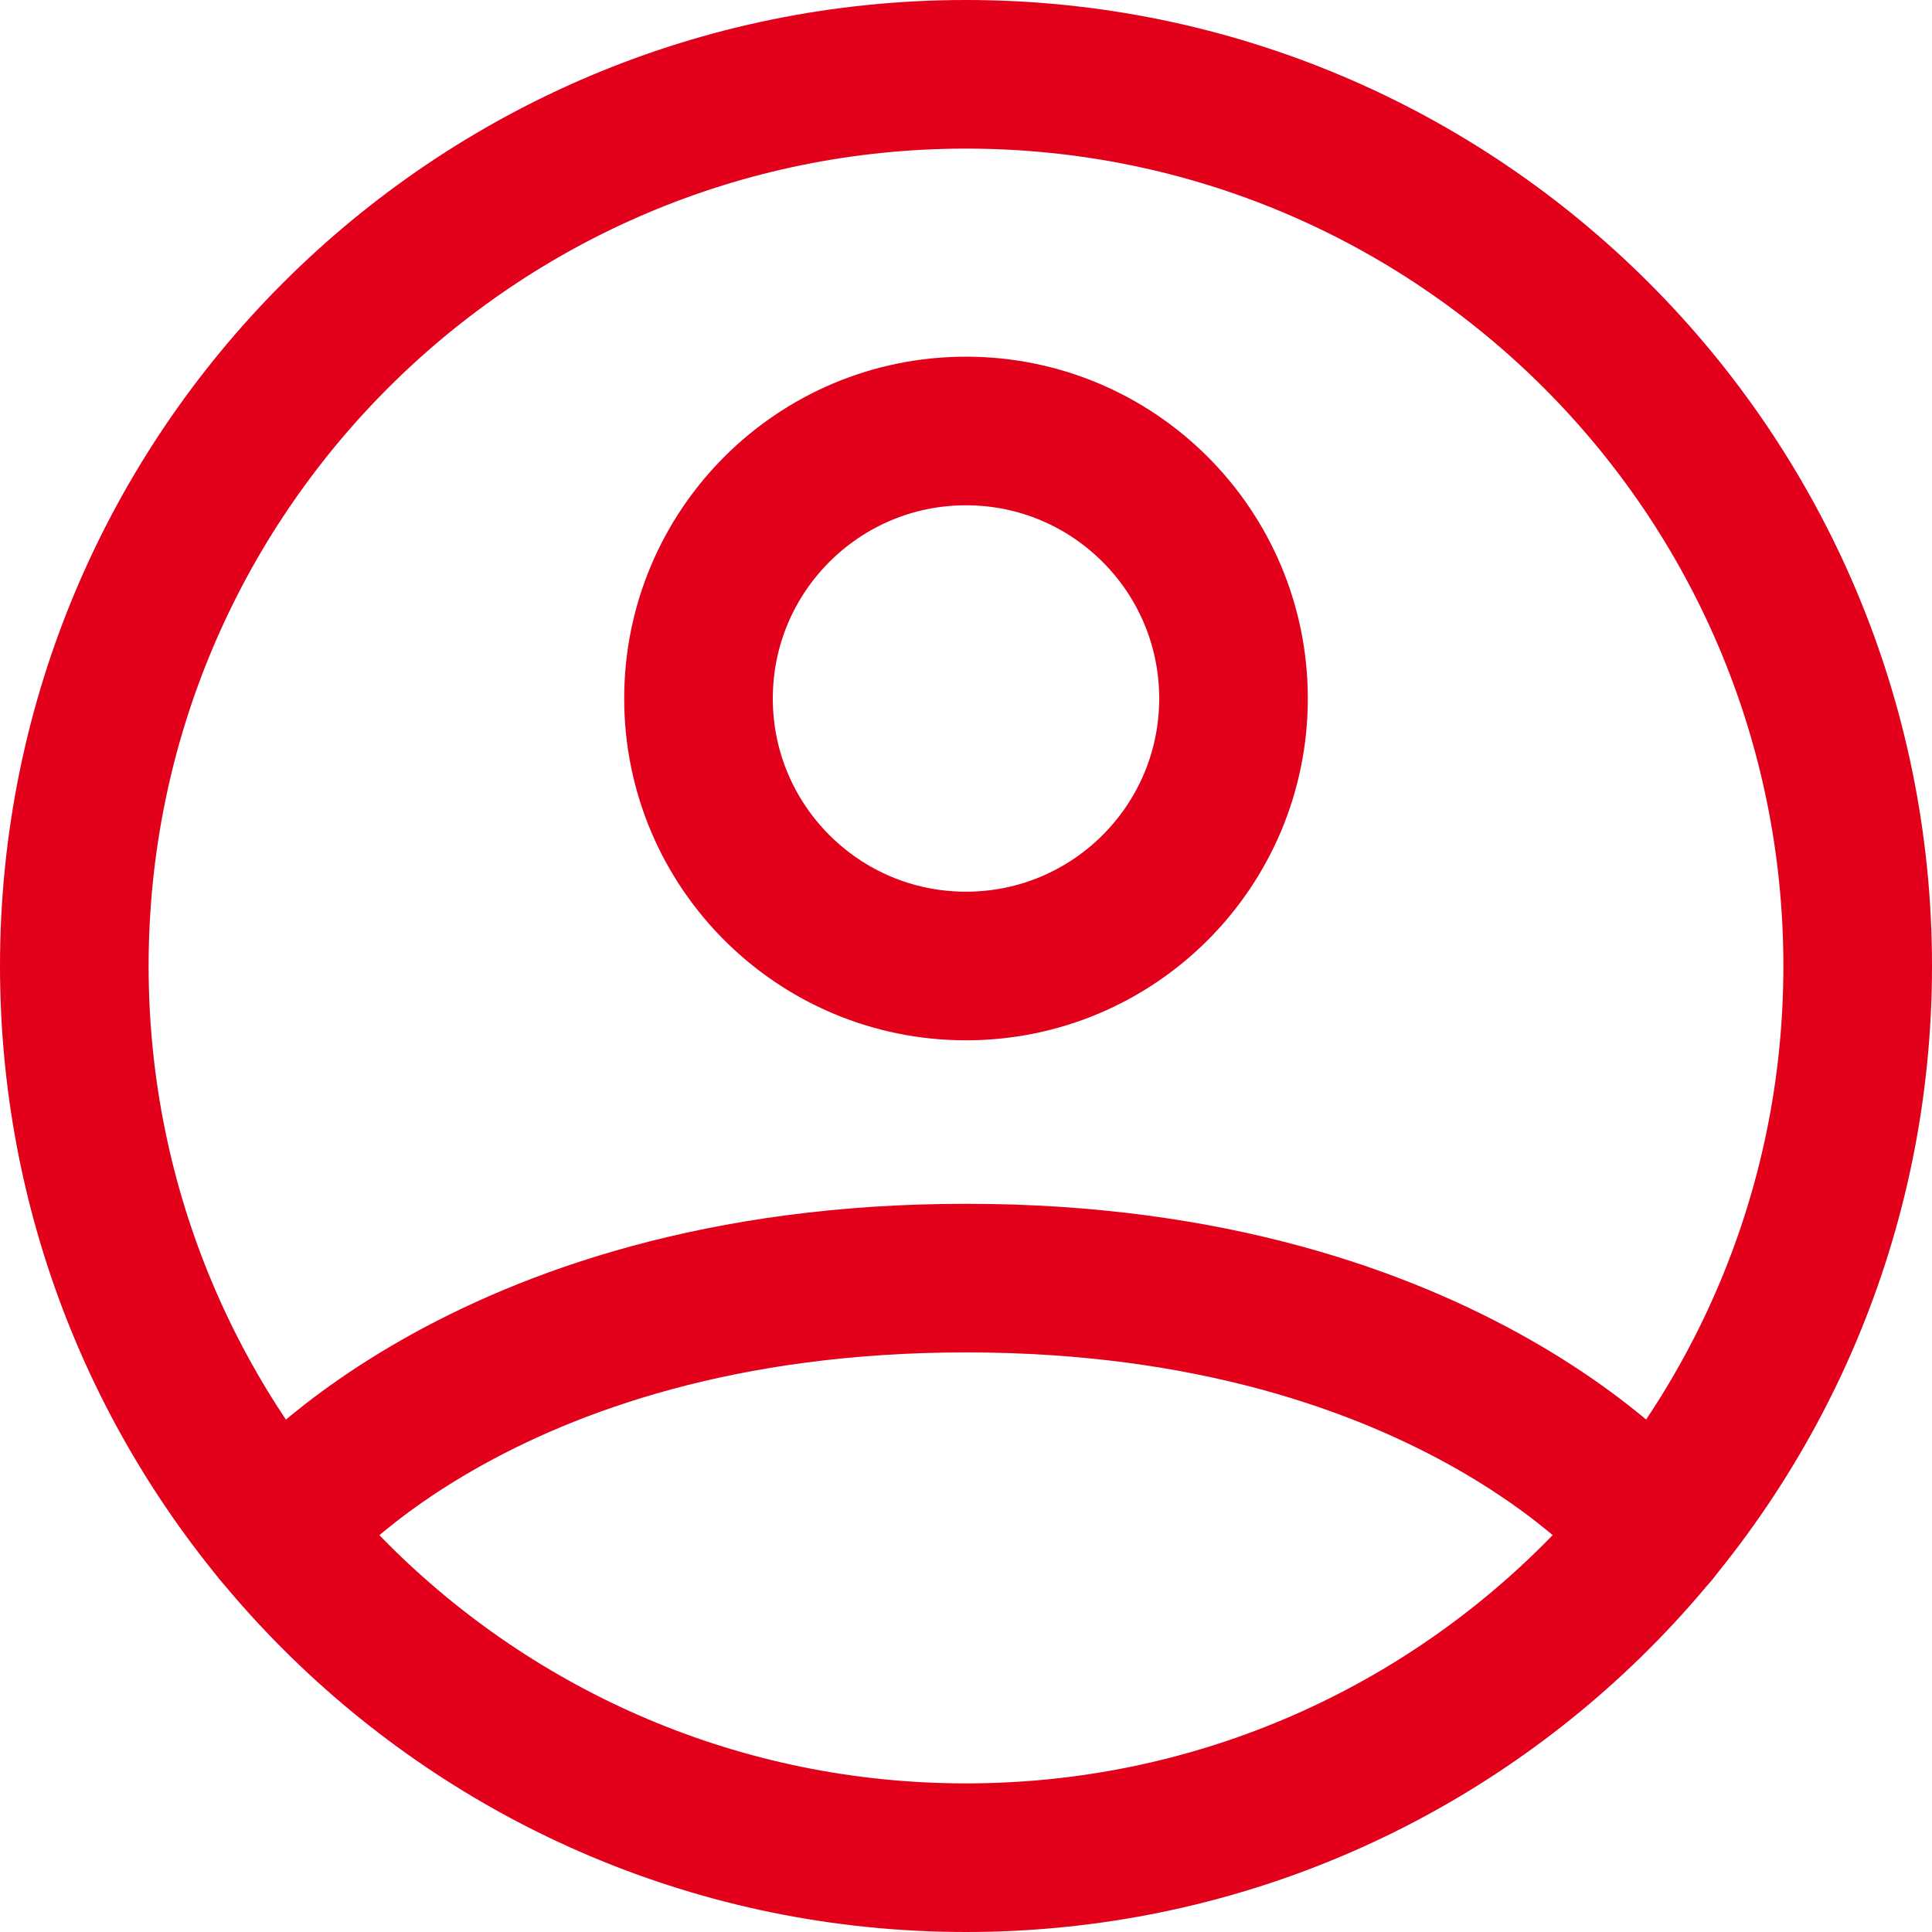
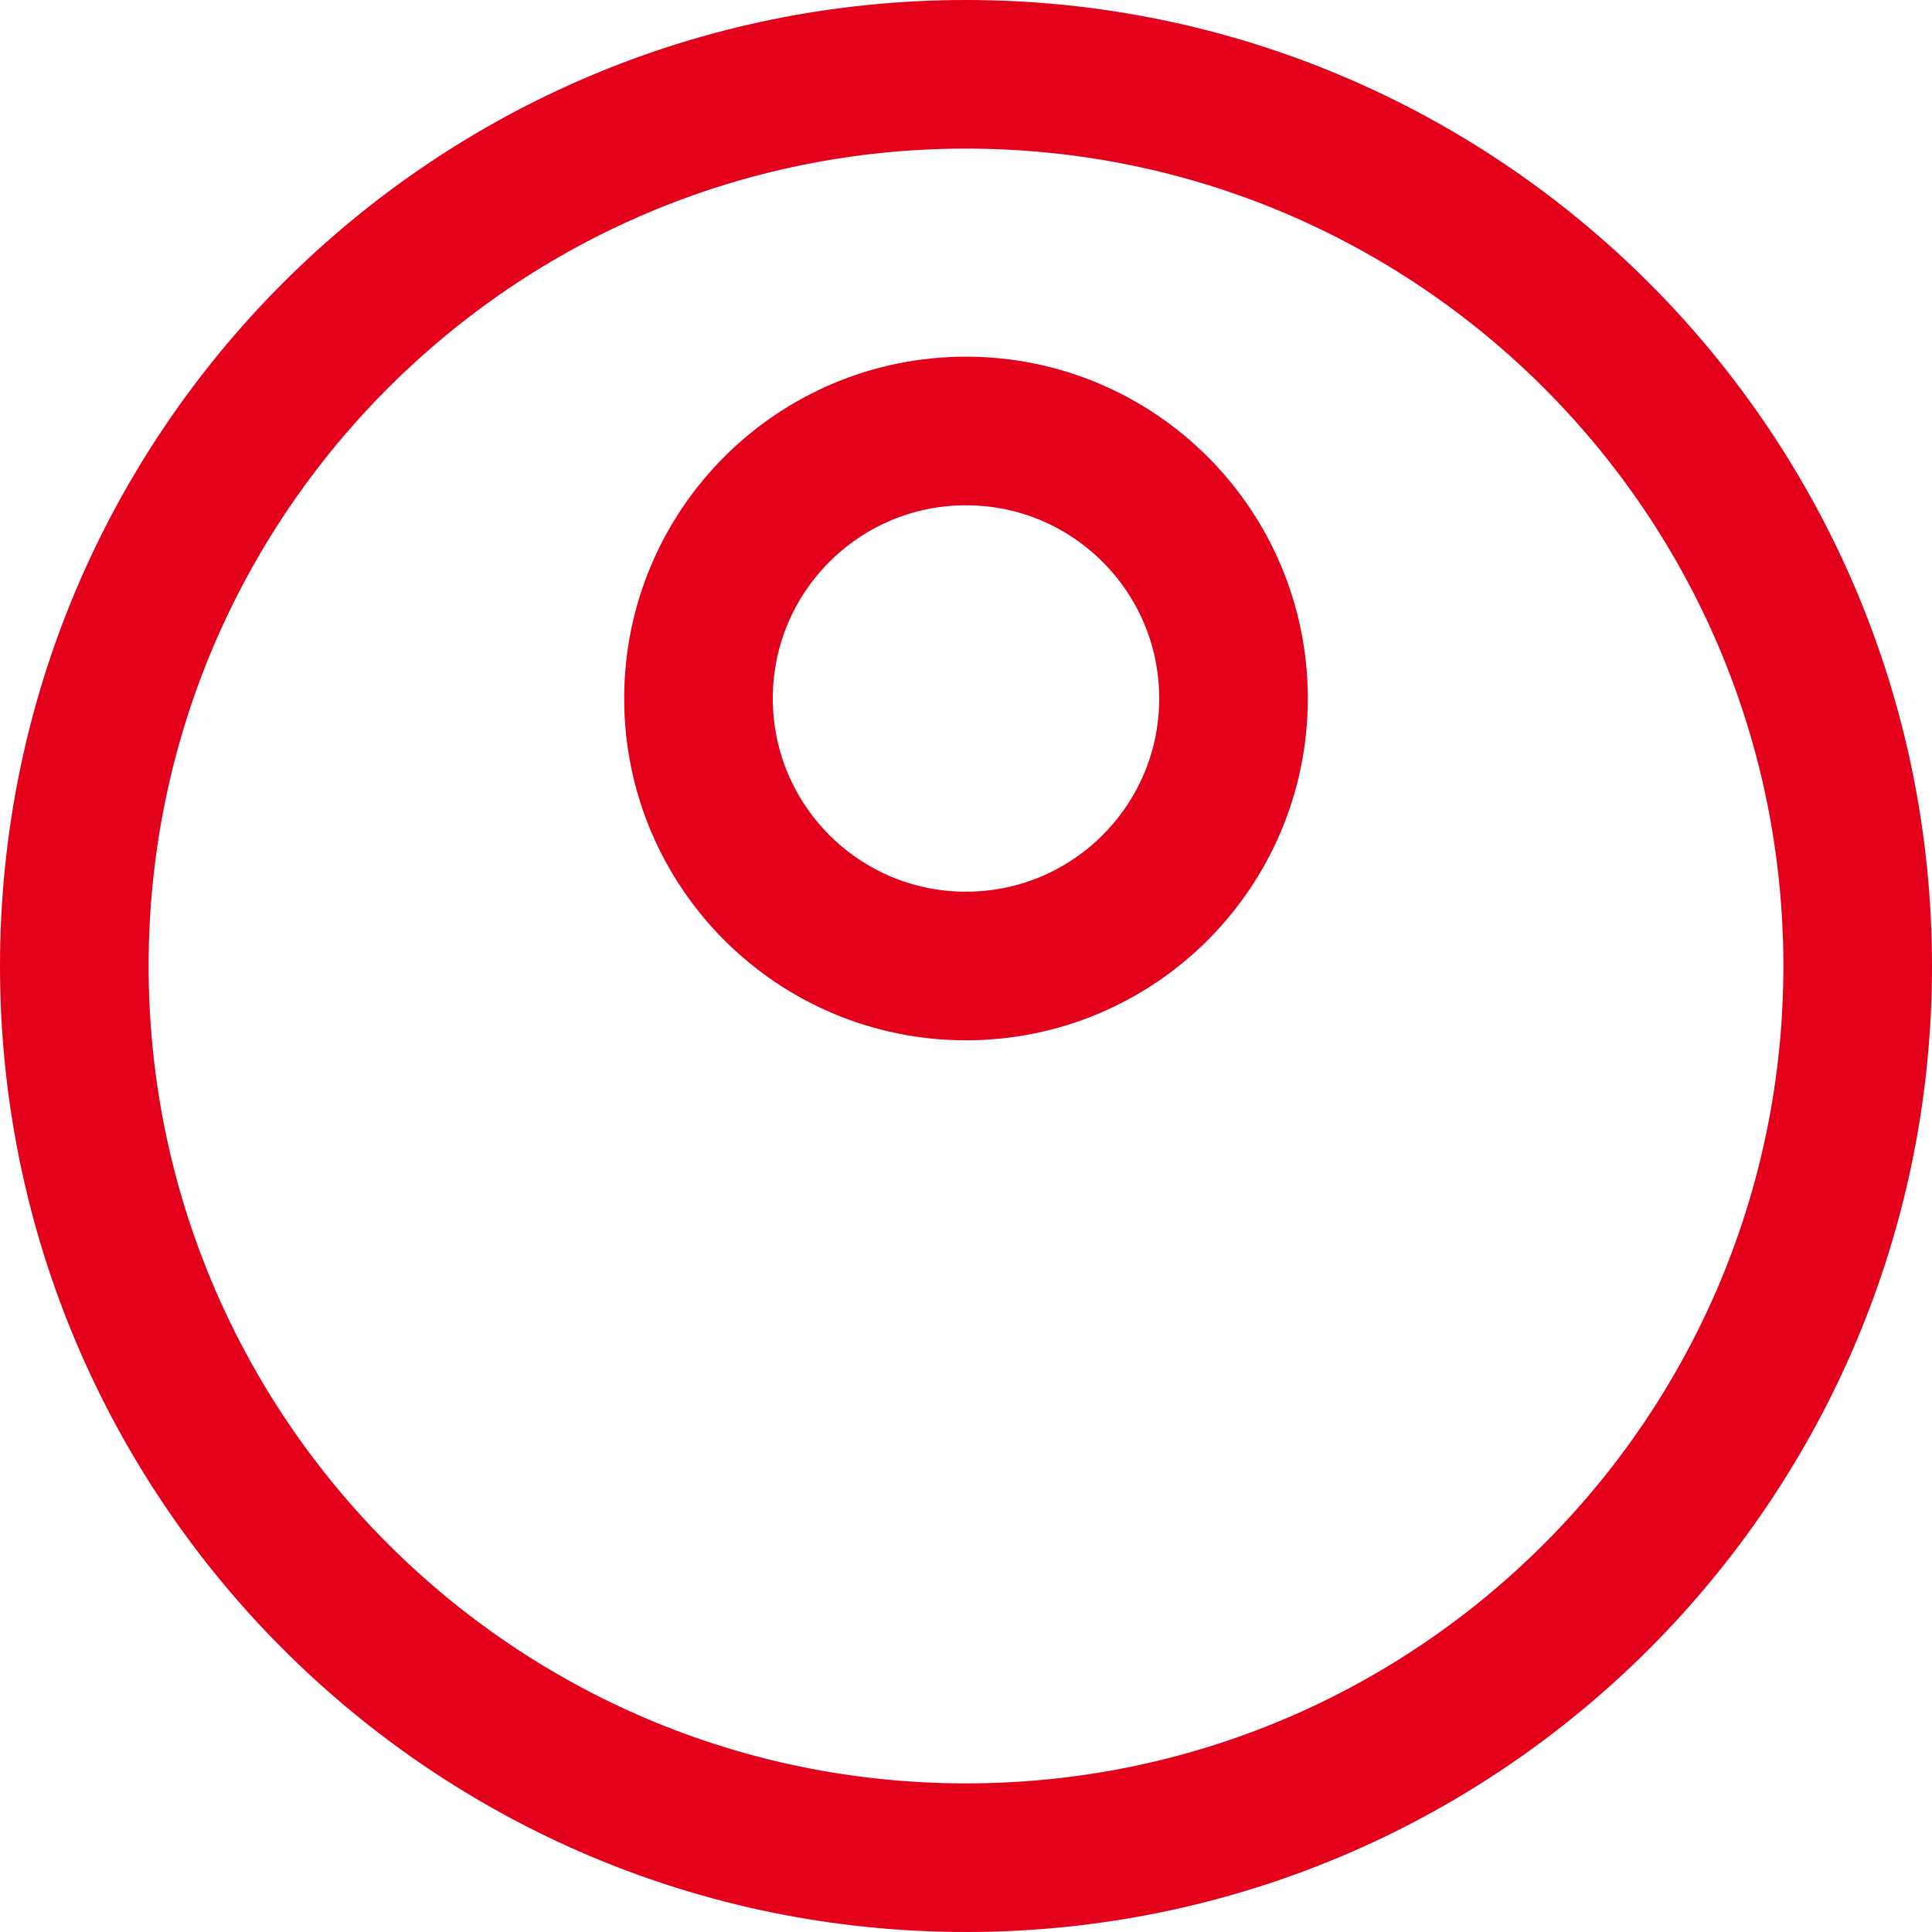
<svg xmlns="http://www.w3.org/2000/svg" width="26" height="26" viewBox="0 0 26 26" fill="none">
  <path d="M13 1C6.373 1 1 6.373 1 13C1 19.627 6.373 25 13 25C19.627 25 25 19.627 25 13C25 6.373 19.627 1 13 1Z" stroke="#E2001A" stroke-width="2" stroke-linecap="round" stroke-linejoin="round" />
-   <path d="M3.726 20.615C3.726 20.615 6.401 17.2 13.001 17.2C19.601 17.2 22.276 20.615 22.276 20.615" stroke="#E2001A" stroke-width="2" stroke-linecap="round" stroke-linejoin="round" />
  <path d="M13 13C14.988 13 16.6 11.388 16.6 9.4C16.6 7.412 14.988 5.8 13 5.8C11.012 5.8 9.4 7.412 9.4 9.4C9.4 11.388 11.012 13 13 13Z" stroke="#E2001A" stroke-width="2" stroke-linecap="round" stroke-linejoin="round" />
</svg>